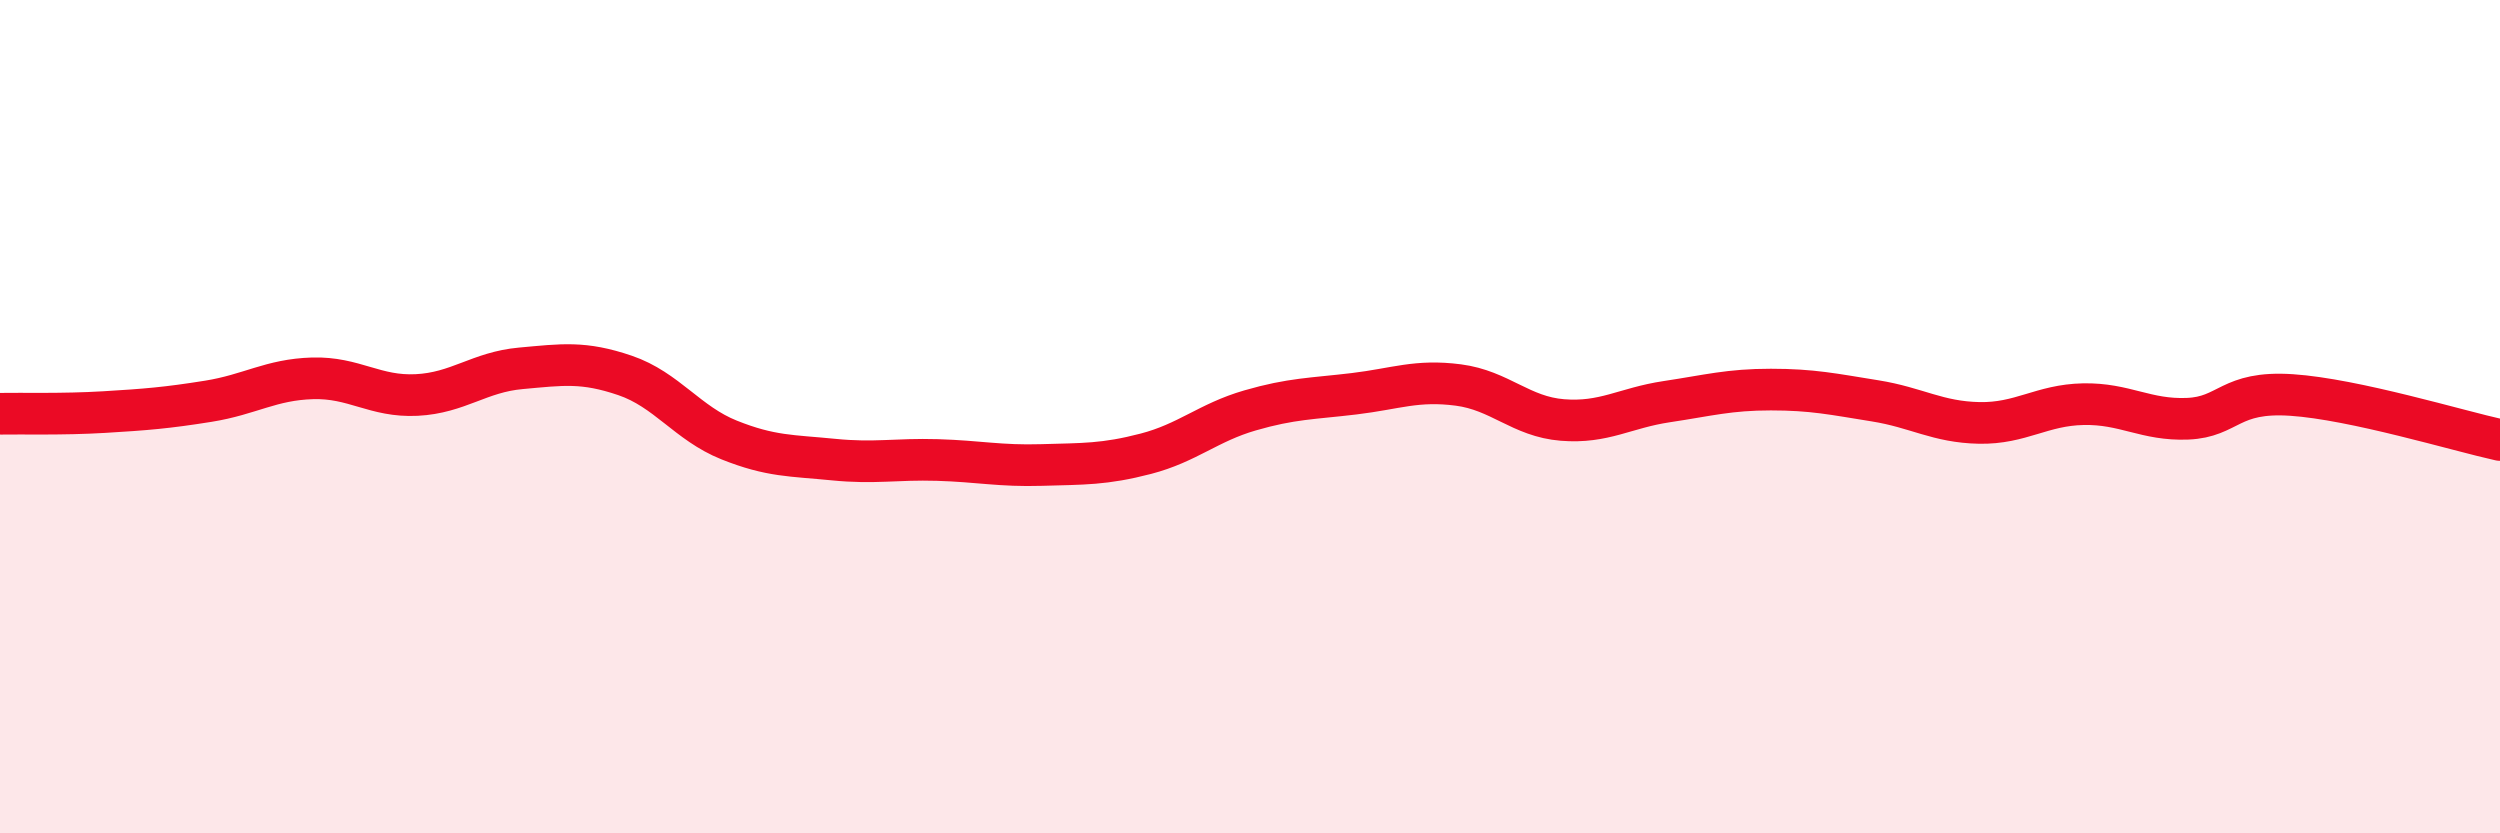
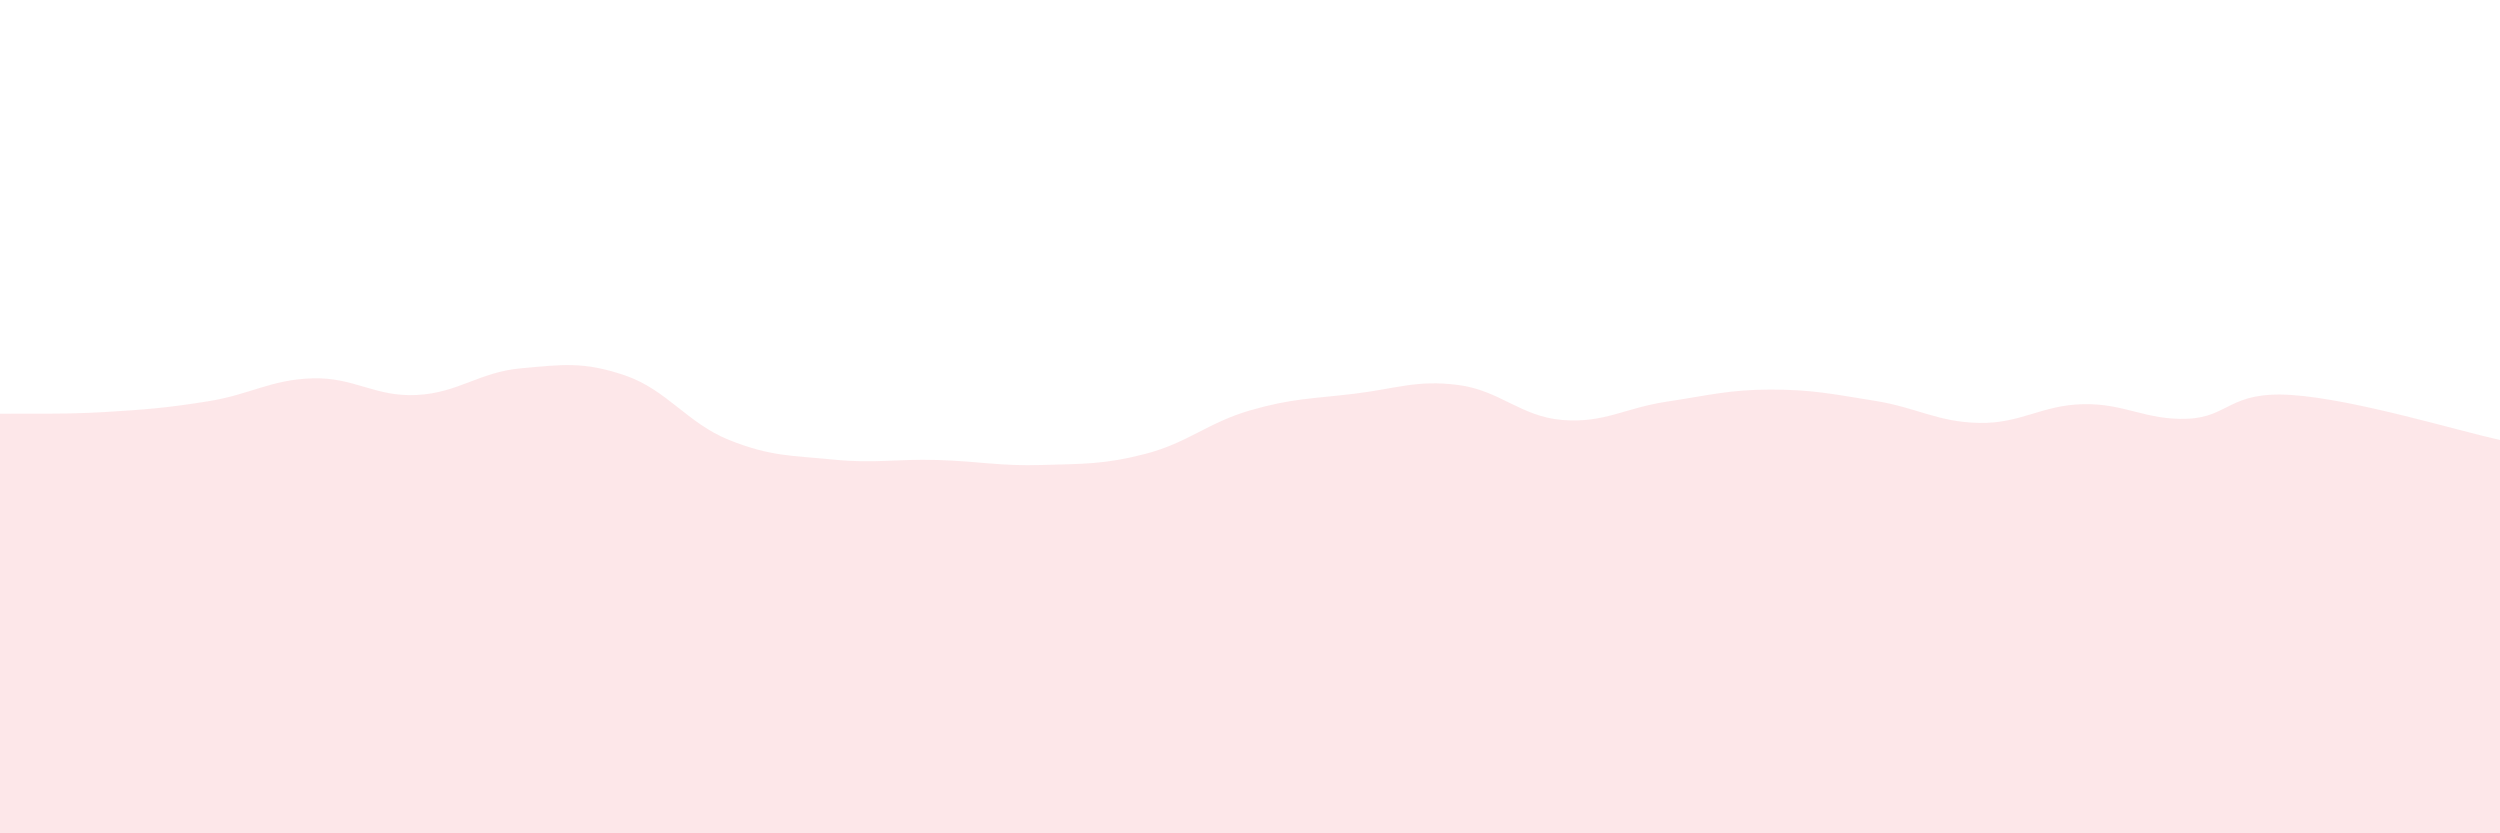
<svg xmlns="http://www.w3.org/2000/svg" width="60" height="20" viewBox="0 0 60 20">
  <path d="M 0,9.93 C 0.5,9.92 1.5,9.95 2.5,9.89 C 3.5,9.83 4,9.79 5,9.63 C 6,9.47 6.5,9.11 7.5,9.08 C 8.5,9.05 9,9.53 10,9.48 C 11,9.43 11.5,8.93 12.5,8.84 C 13.5,8.75 14,8.67 15,9.01 C 16,9.35 16.5,10.16 17.5,10.56 C 18.5,10.96 19,10.93 20,11.03 C 21,11.13 21.5,11.01 22.5,11.04 C 23.5,11.07 24,11.19 25,11.16 C 26,11.13 26.5,11.15 27.5,10.89 C 28.5,10.63 29,10.14 30,9.85 C 31,9.56 31.5,9.57 32.5,9.45 C 33.5,9.33 34,9.11 35,9.24 C 36,9.37 36.5,10 37.5,10.08 C 38.5,10.16 39,9.79 40,9.64 C 41,9.49 41.5,9.35 42.5,9.35 C 43.5,9.35 44,9.46 45,9.62 C 46,9.78 46.5,10.13 47.5,10.15 C 48.5,10.17 49,9.72 50,9.7 C 51,9.68 51.5,10.09 52.5,10.05 C 53.5,10.01 53.5,9.38 55,9.48 C 56.5,9.58 59,10.34 60,10.56L60 20L0 20Z" fill="#EB0A25" opacity="0.1" stroke-linecap="round" stroke-linejoin="round" />
-   <path d="M 0,9.93 C 0.5,9.92 1.5,9.95 2.5,9.89 C 3.5,9.83 4,9.79 5,9.63 C 6,9.47 6.5,9.11 7.5,9.08 C 8.5,9.05 9,9.53 10,9.48 C 11,9.43 11.5,8.93 12.5,8.84 C 13.5,8.75 14,8.67 15,9.01 C 16,9.35 16.5,10.16 17.5,10.56 C 18.5,10.96 19,10.93 20,11.03 C 21,11.13 21.5,11.01 22.5,11.04 C 23.5,11.07 24,11.19 25,11.16 C 26,11.13 26.5,11.15 27.5,10.89 C 28.5,10.63 29,10.14 30,9.85 C 31,9.56 31.5,9.57 32.5,9.45 C 33.5,9.33 34,9.11 35,9.24 C 36,9.37 36.5,10 37.5,10.08 C 38.5,10.16 39,9.79 40,9.64 C 41,9.49 41.5,9.35 42.5,9.35 C 43.5,9.35 44,9.46 45,9.62 C 46,9.78 46.5,10.13 47.5,10.15 C 48.5,10.17 49,9.72 50,9.7 C 51,9.68 51.5,10.09 52.5,10.05 C 53.5,10.01 53.5,9.38 55,9.48 C 56.5,9.58 59,10.34 60,10.56" stroke="#EB0A25" stroke-width="1" fill="none" stroke-linecap="round" stroke-linejoin="round" />
</svg>